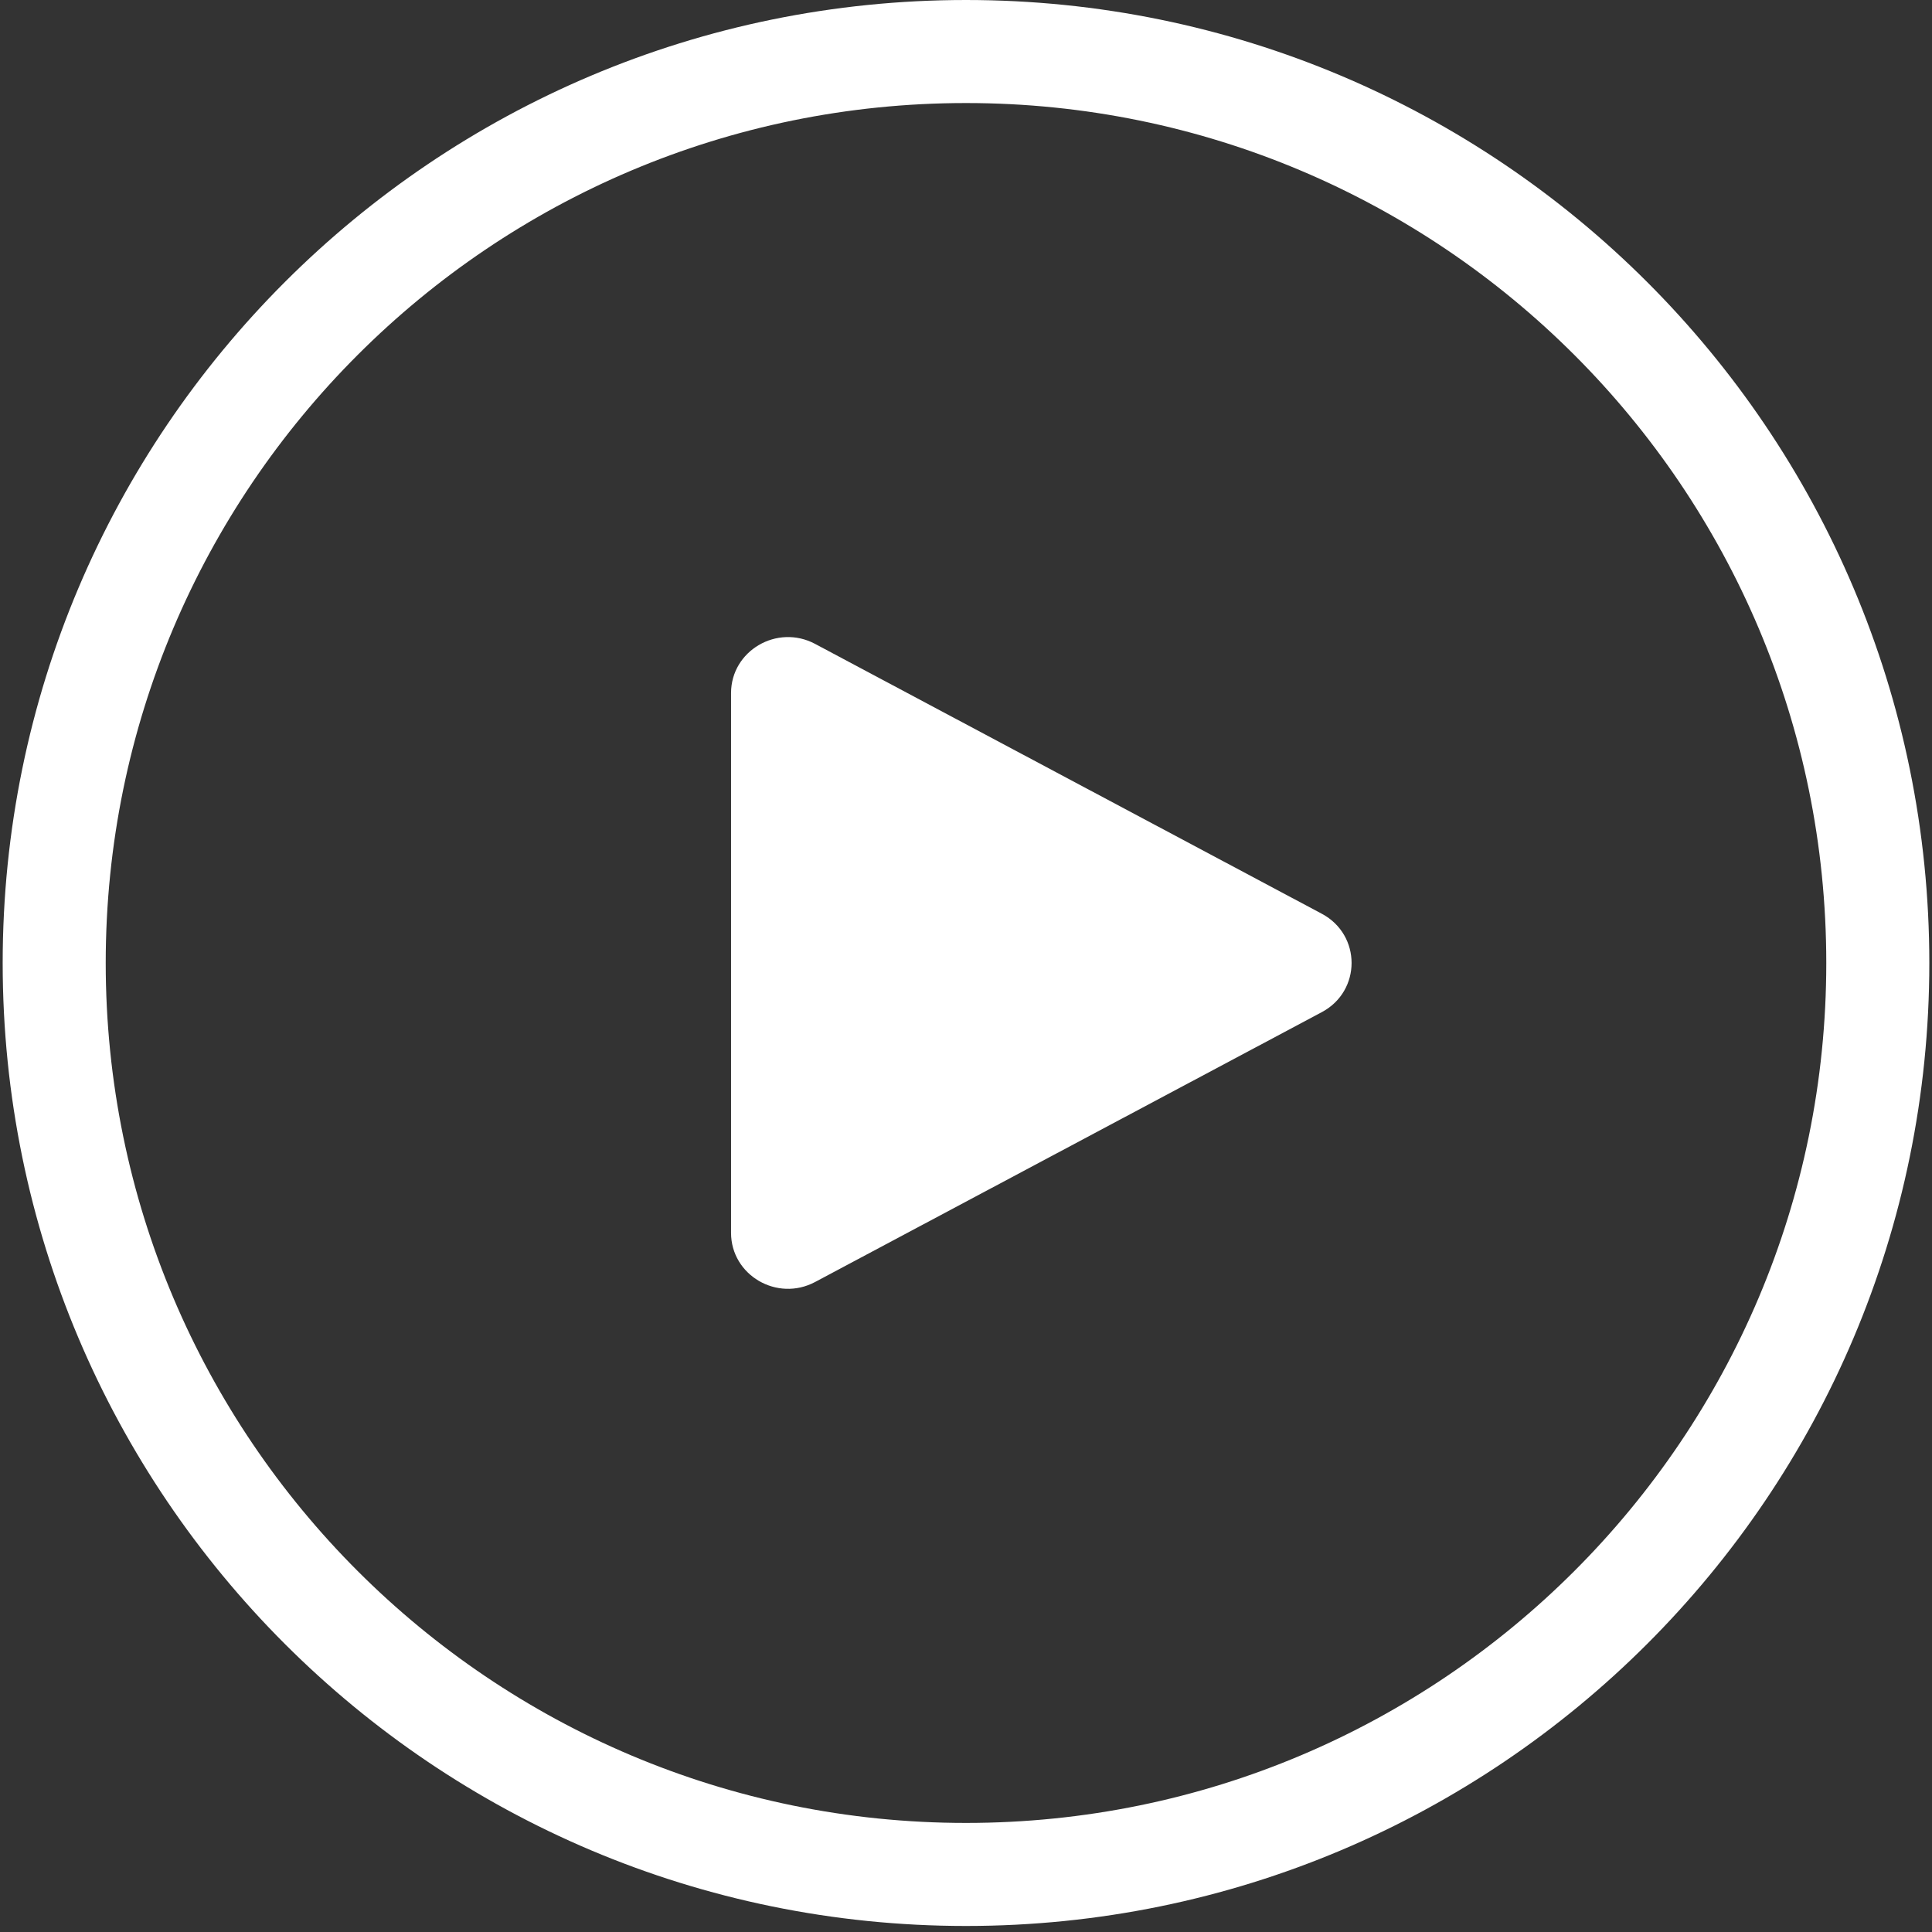
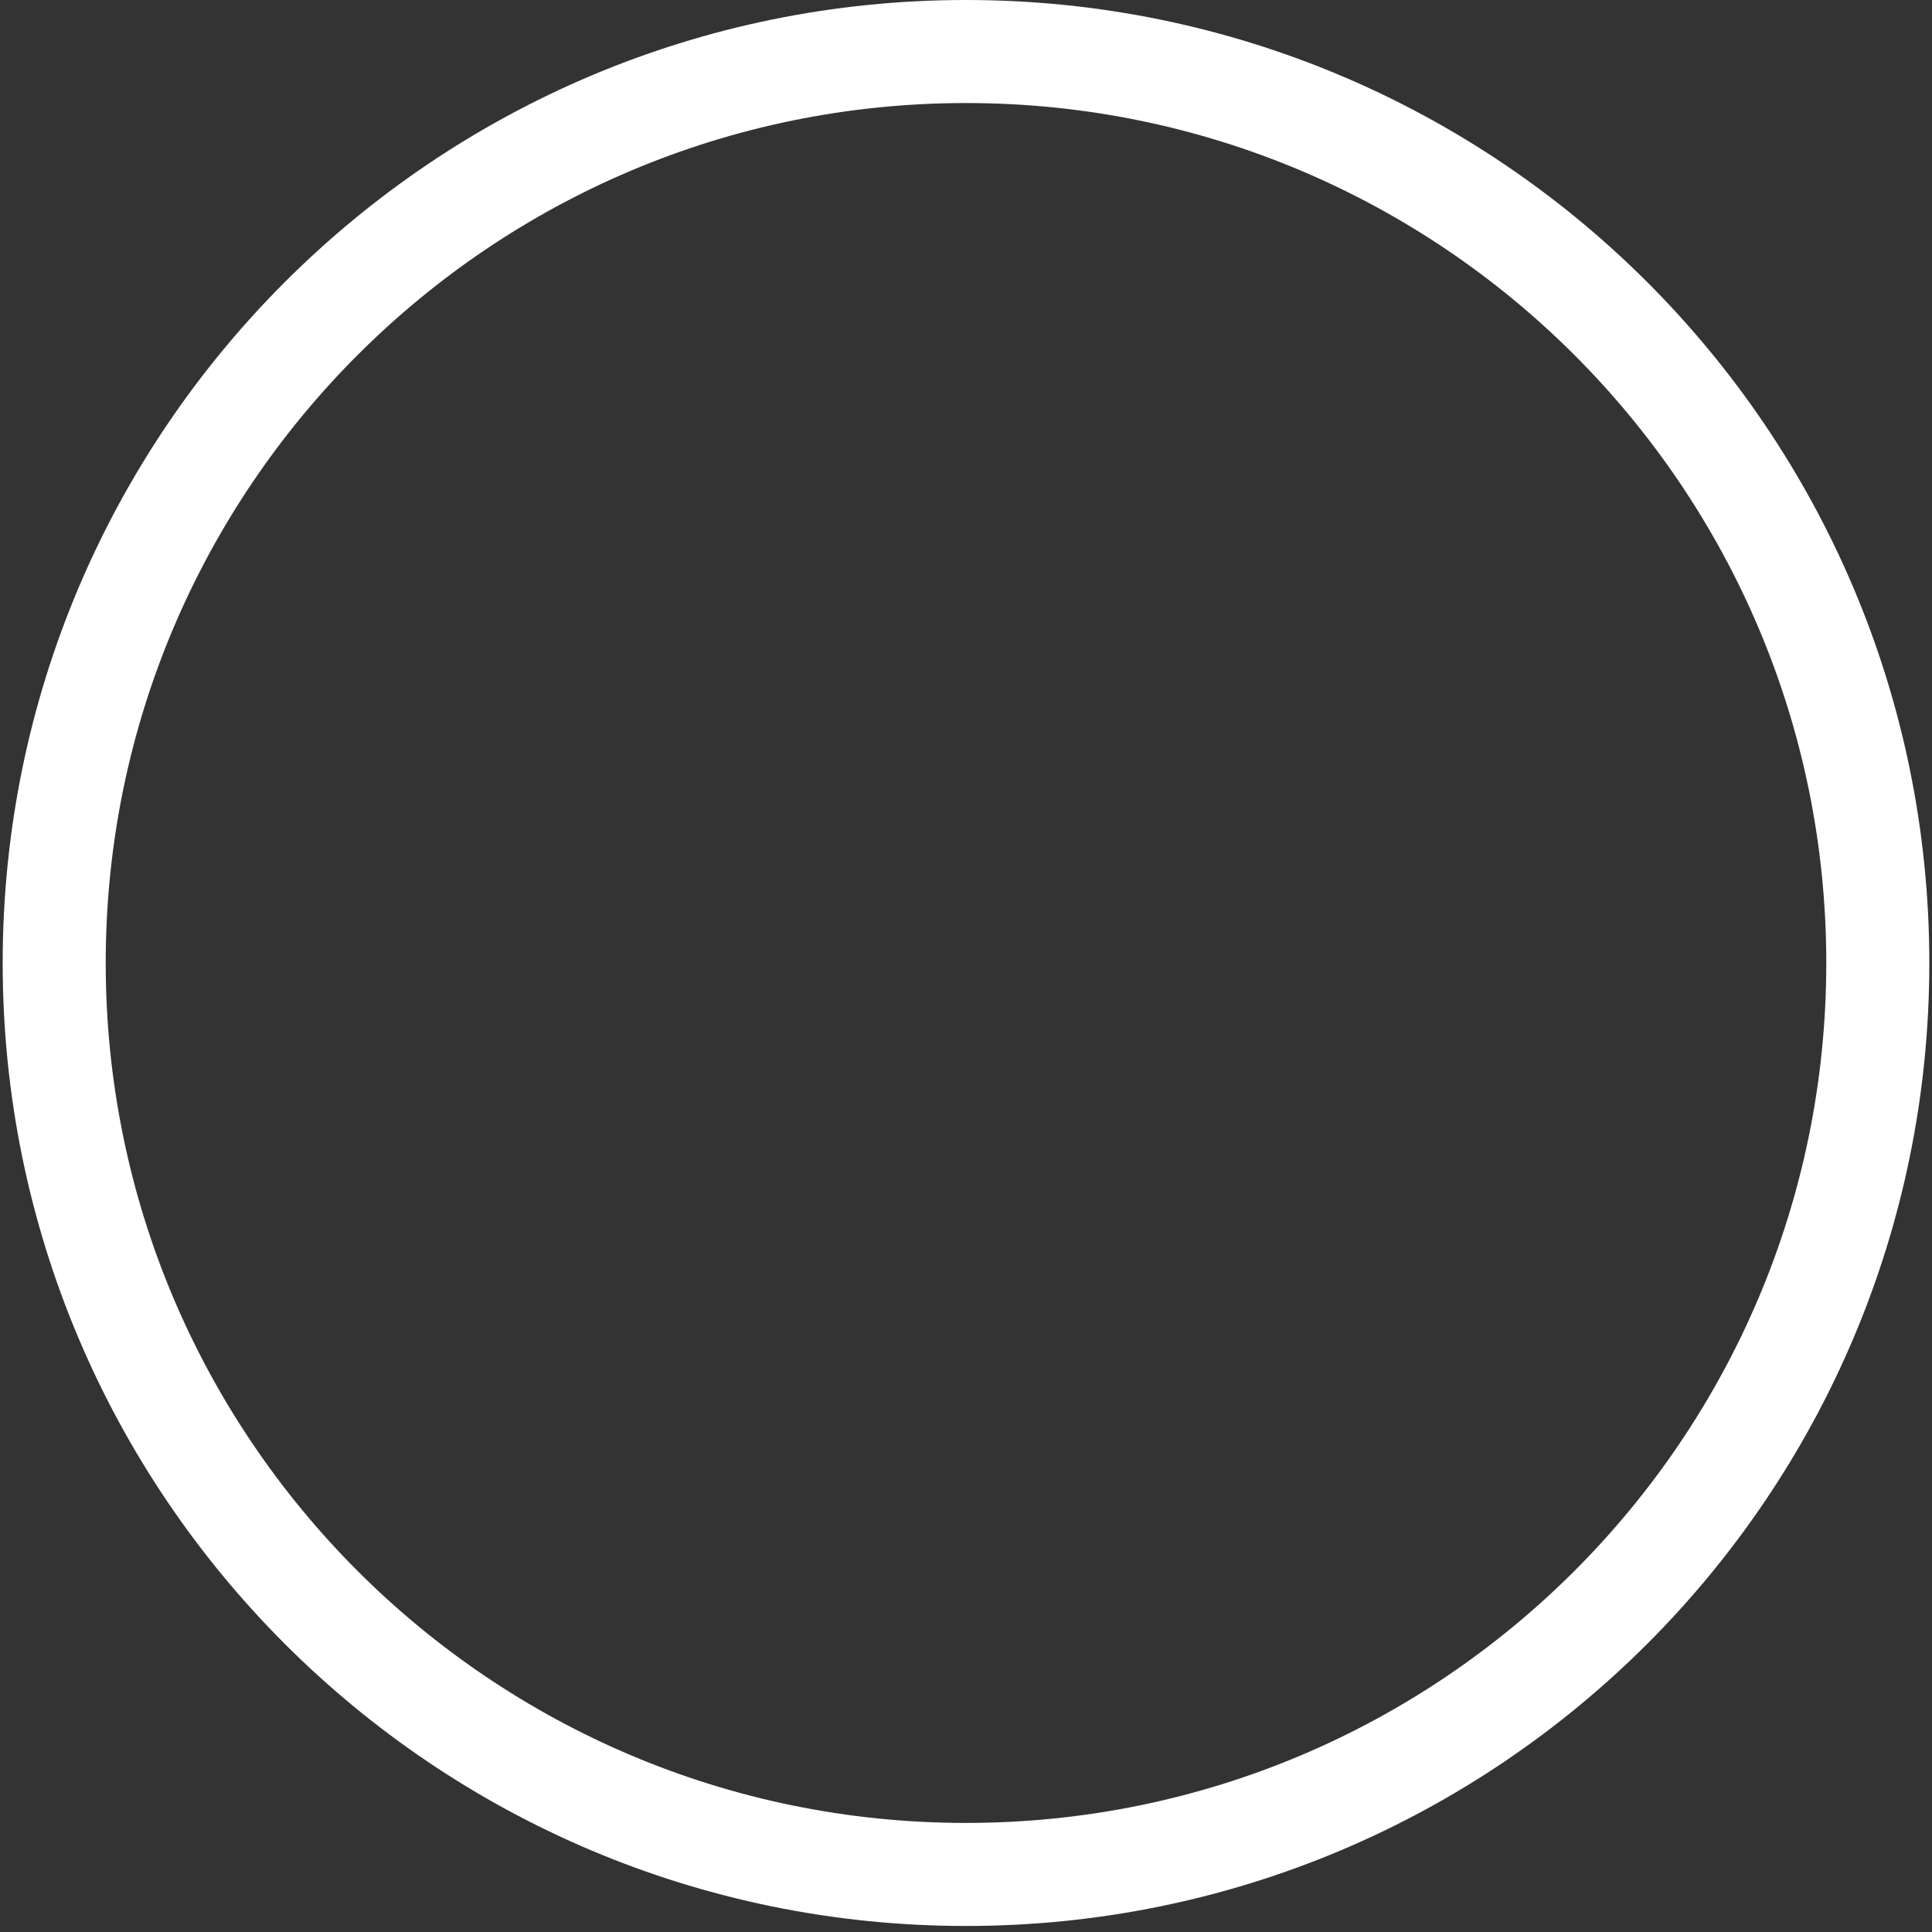
<svg xmlns="http://www.w3.org/2000/svg" width="75" height="75" viewBox="0 0 75 75" fill="none">
  <rect x="0" y="0" width="75" height="75" fill="#333333" stroke="none" />
-   <path d="M51.311 35.471L31.642 24.996C30.169 24.212 28.379 25.261 28.379 26.907V47.857C28.379 49.503 30.169 50.551 31.642 49.767L51.311 39.292C52.854 38.471 52.854 36.293 51.311 35.471Z" fill="white" />
  <path d="M72.896 37.383C72.896 56.924 57.05 72.766 37.5 72.766C17.951 72.766 2.104 56.924 2.104 37.383C2.104 17.842 17.951 2 37.5 2C57.05 2 72.896 17.842 72.896 37.383Z" stroke="white" stroke-width="4" />
</svg>